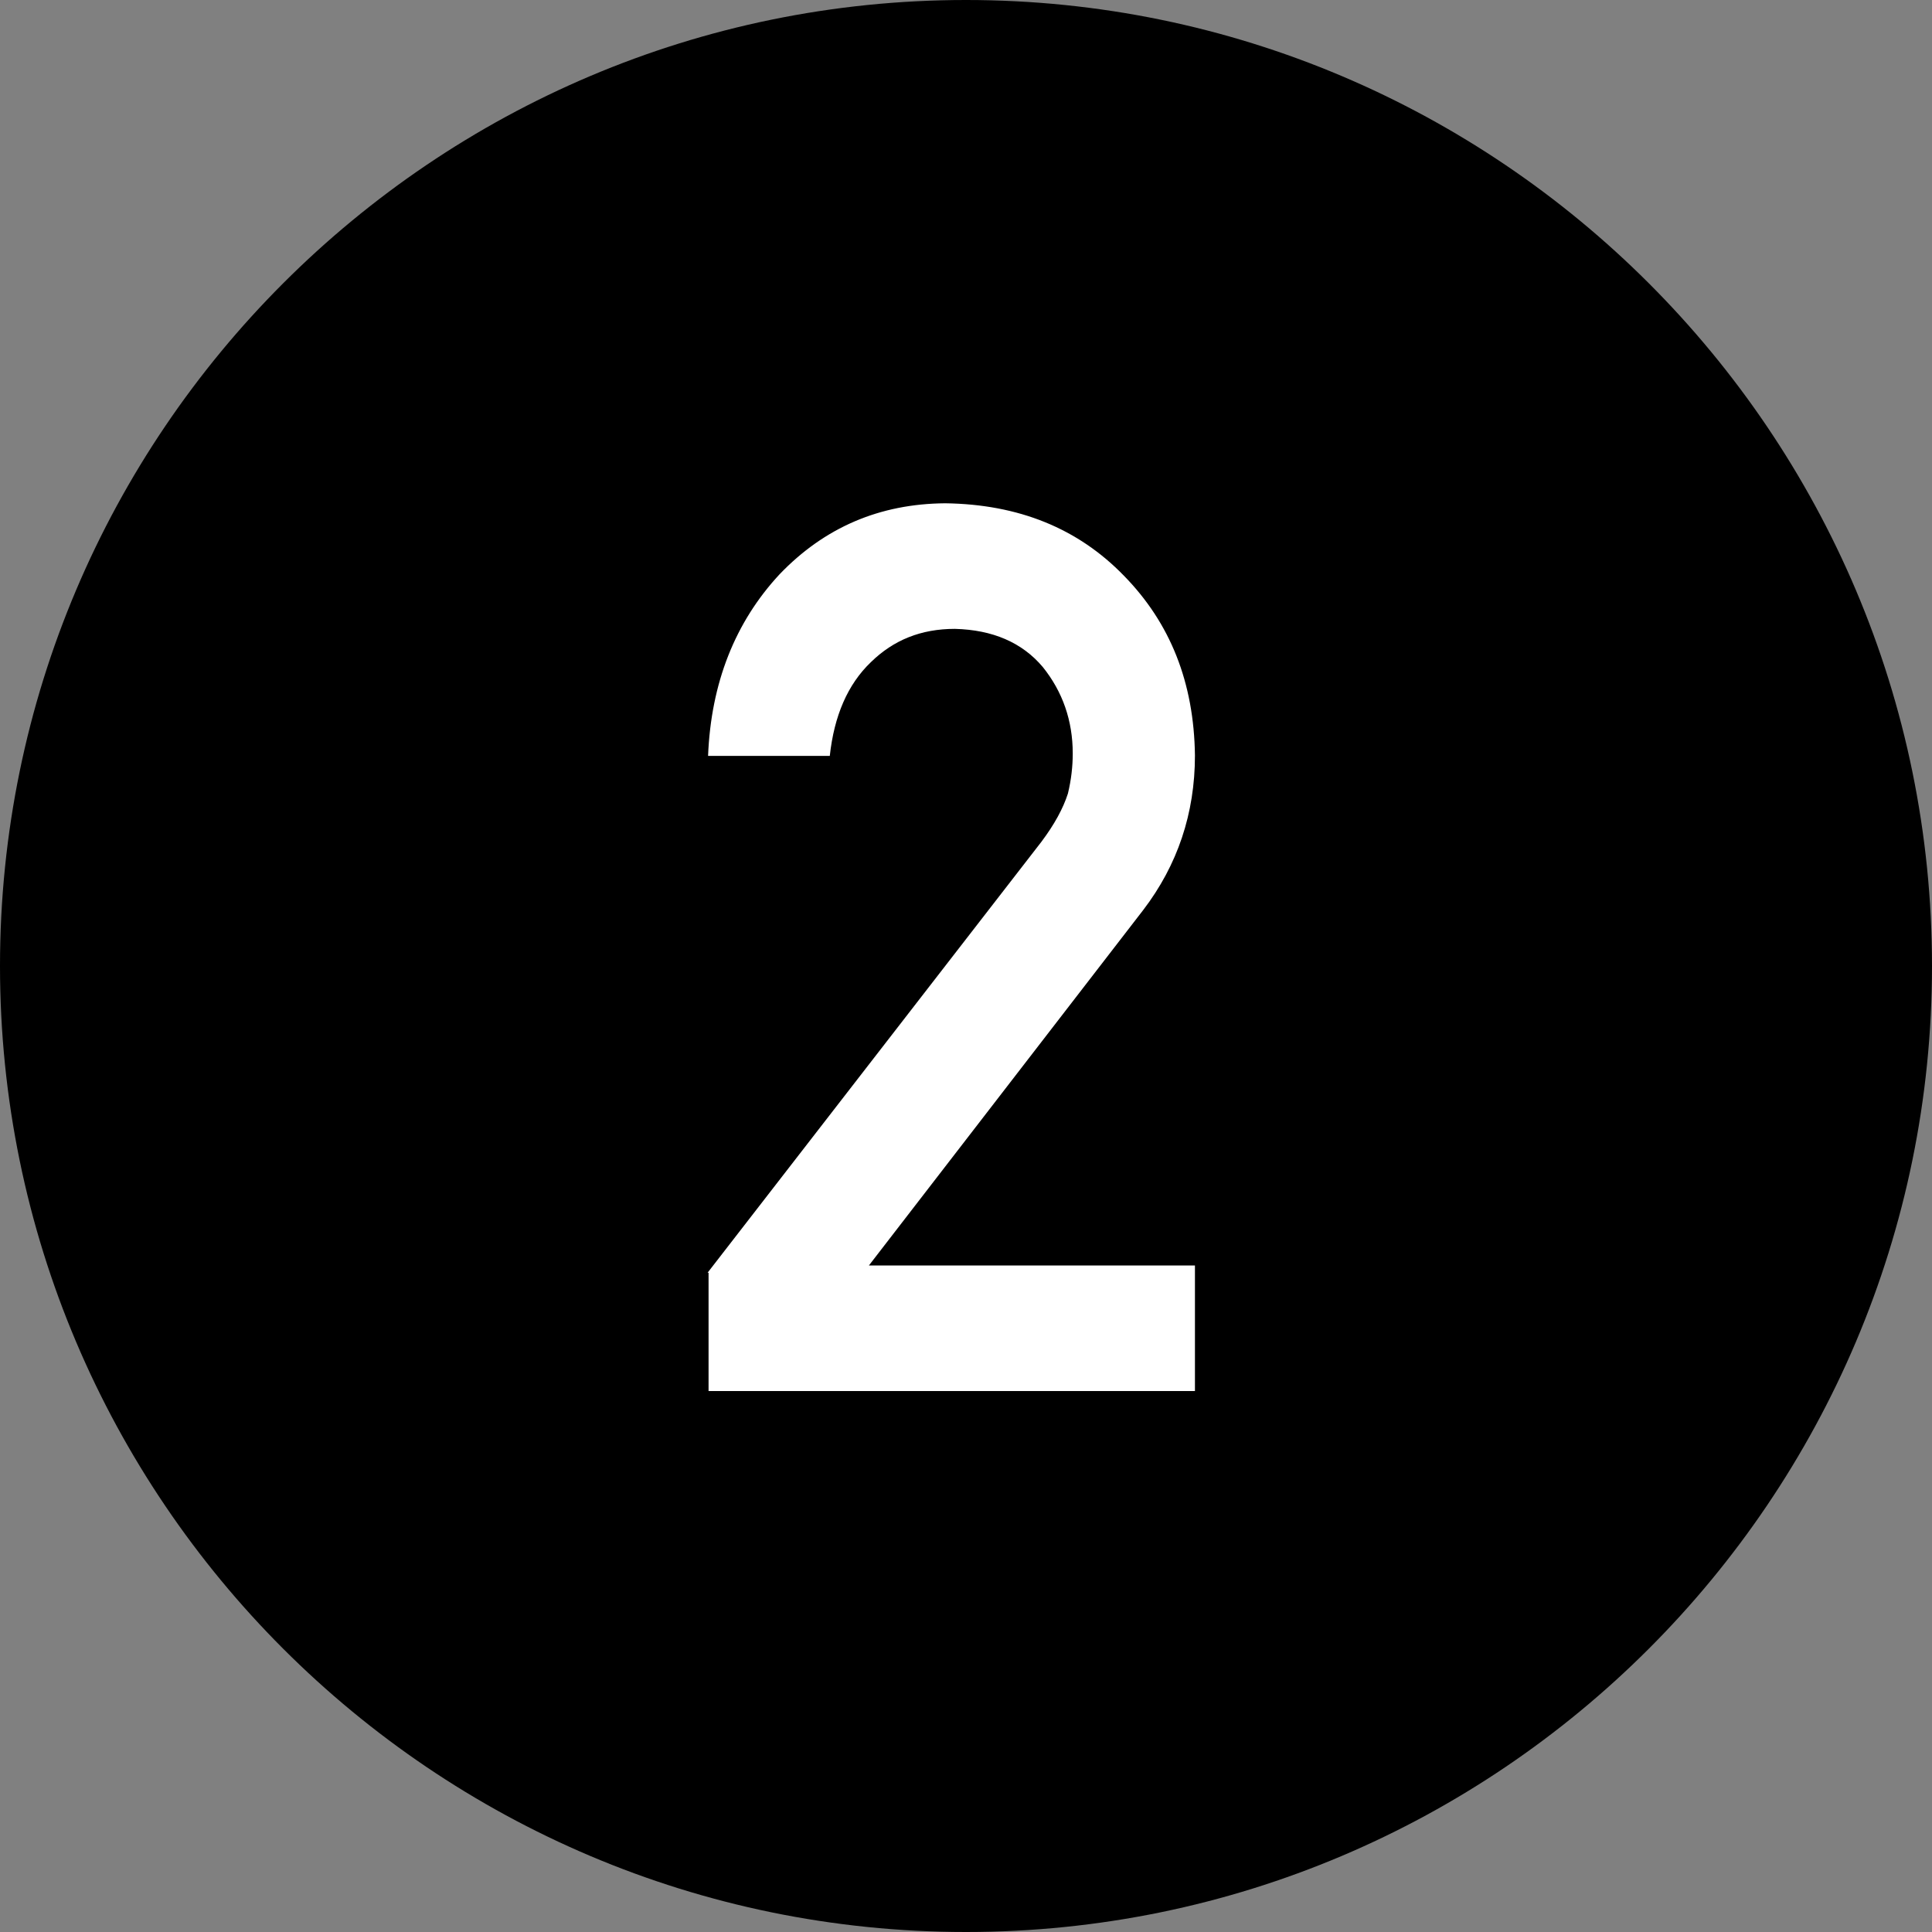
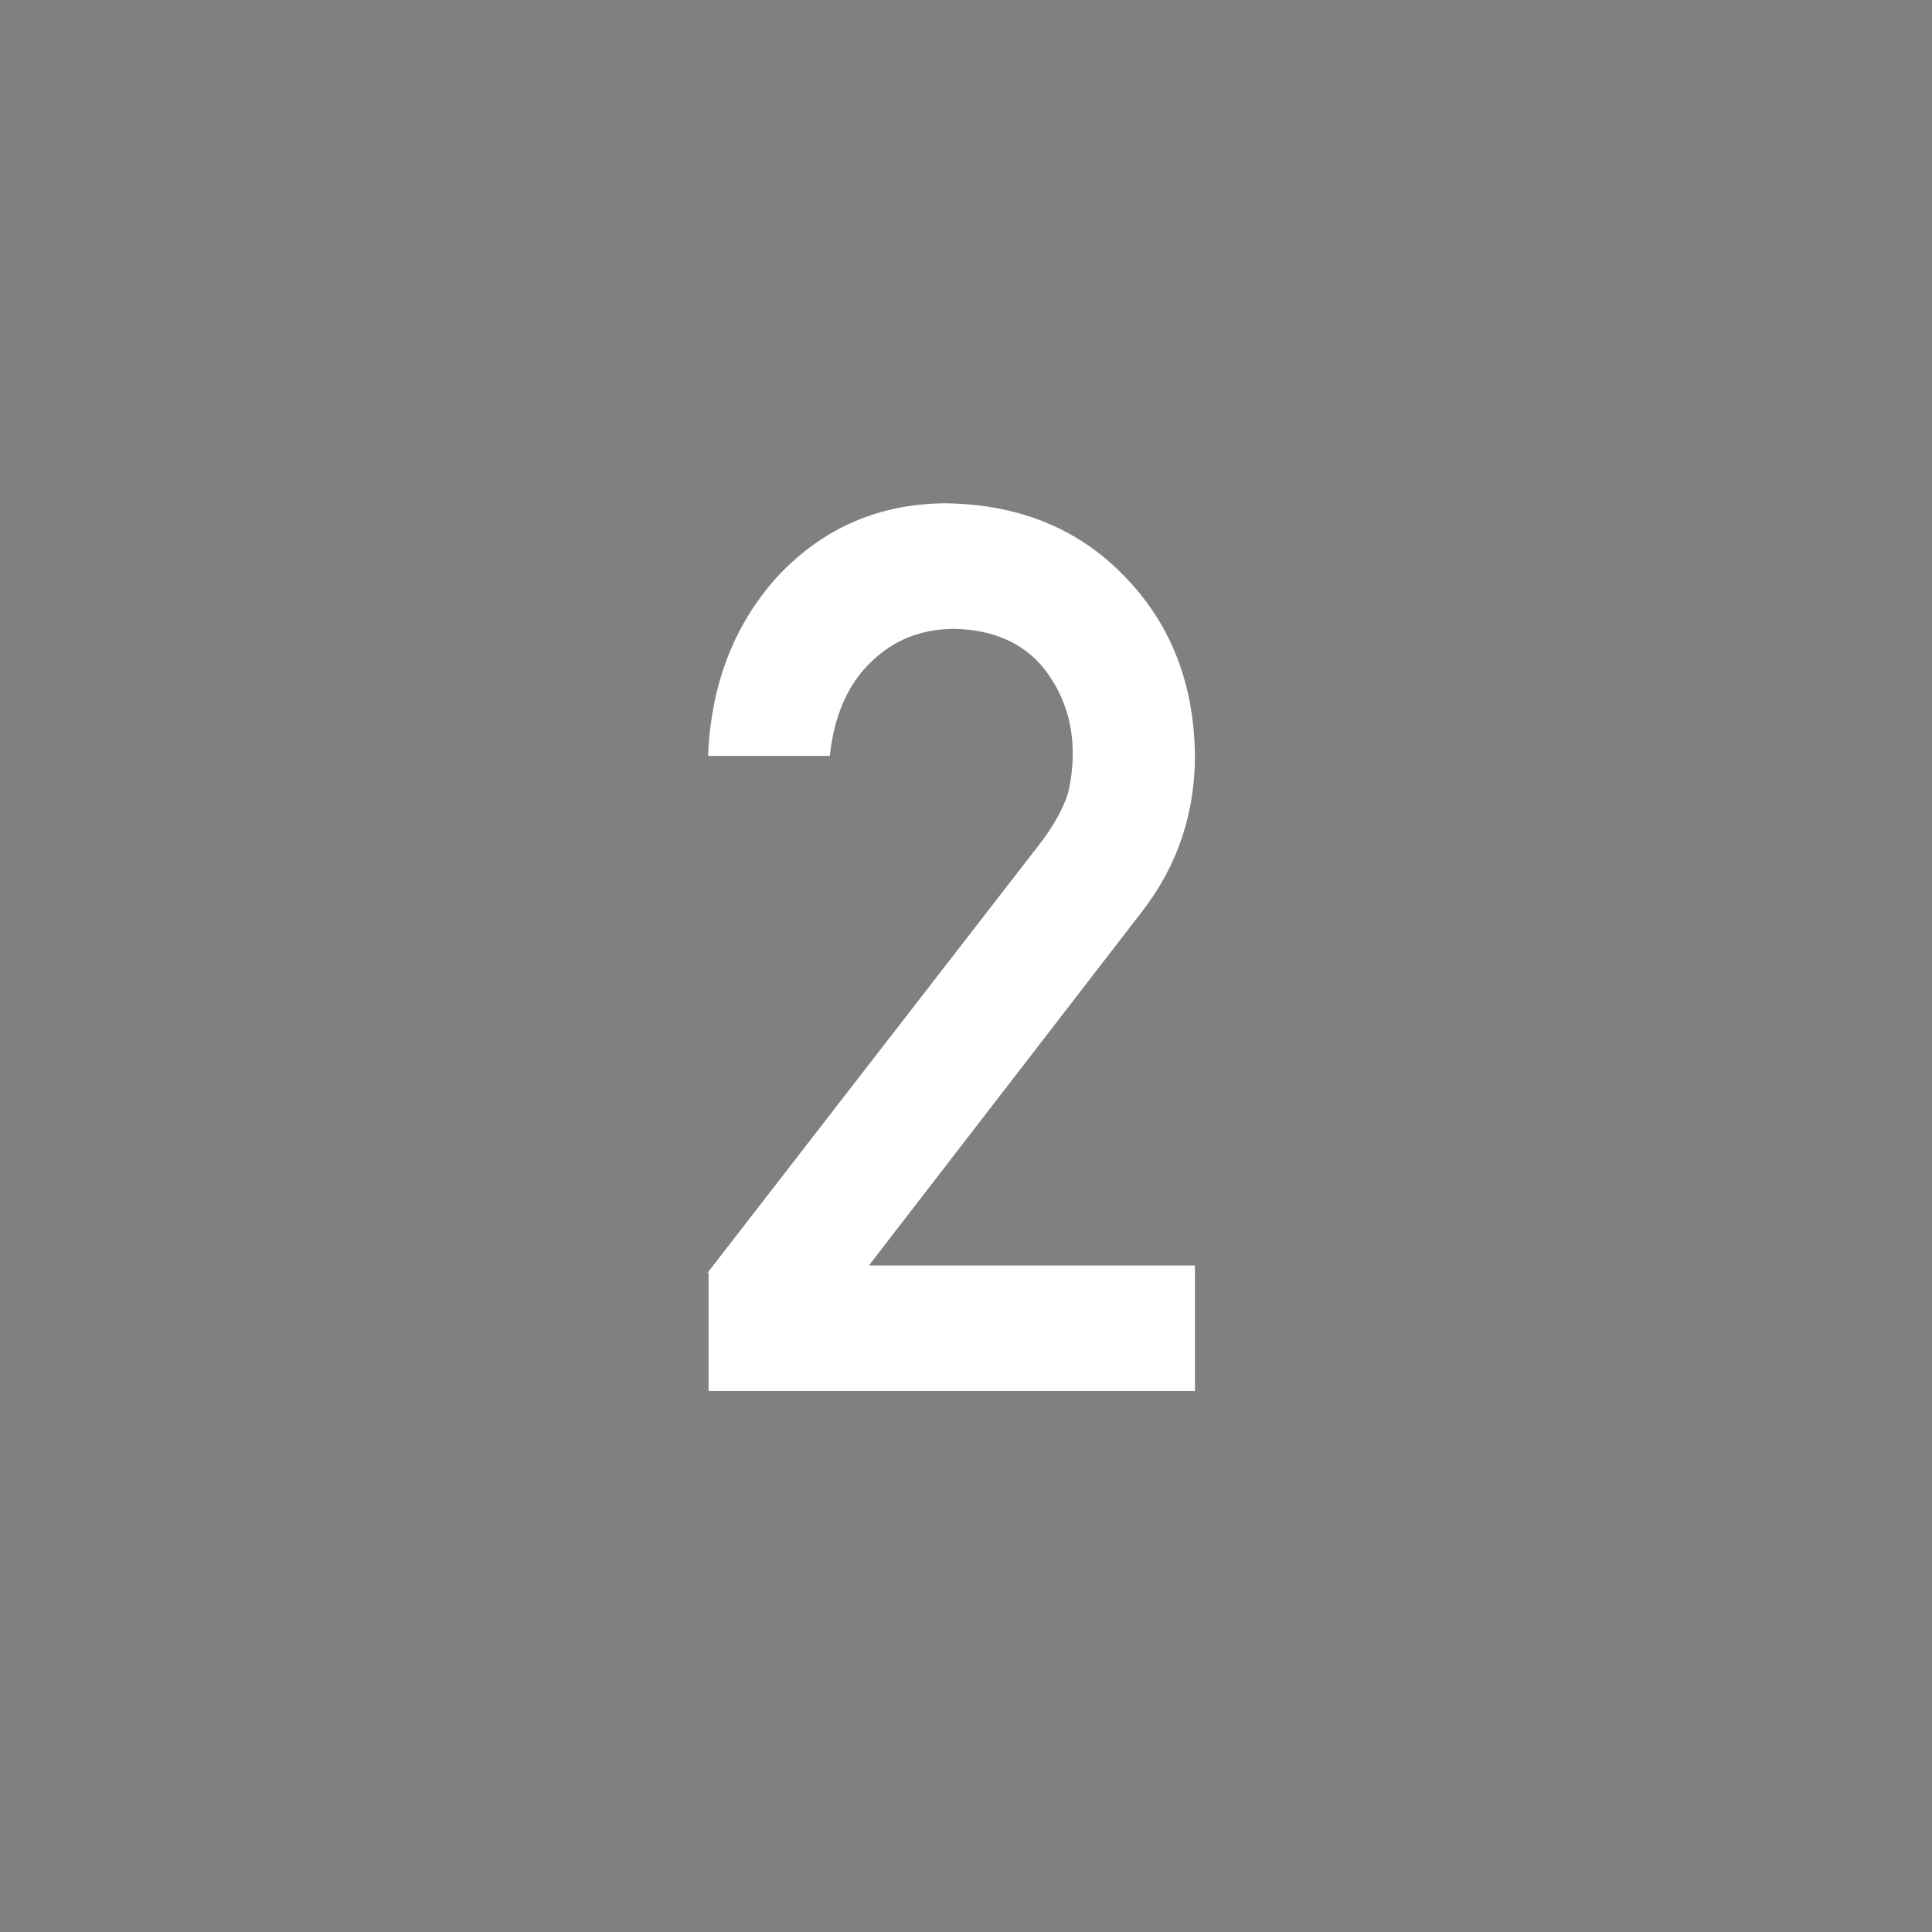
<svg xmlns="http://www.w3.org/2000/svg" id="_レイヤー_2" data-name="レイヤー 2" viewBox="0 0 40 40">
  <rect x="0" y="0" width="40" height="40" fill="#808080" stroke="none" />
  <defs>
    <style>
      .cls-1, .cls-2 {
        stroke-width: 0px;
      }

      .cls-2 {
        fill: #fff;
      }
    </style>
  </defs>
  <g id="LAYOUT">
    <g>
-       <path class="cls-1" d="m20,40C8.97,40,0,31.03,0,20S8.97,0,20,0s20,8.97,20,20-8.97,20-20,20Z" />
      <path class="cls-2" d="m14.65,26.35l6.91-8.92c.27-.36.45-.69.55-1,.07-.29.1-.57.1-.83,0-.68-.21-1.28-.62-1.79-.43-.51-1.04-.77-1.82-.79-.7,0-1.27.23-1.74.69-.48.46-.76,1.11-.85,1.94h-2.52c.06-1.51.56-2.77,1.48-3.76.93-.97,2.07-1.46,3.43-1.47,1.52.02,2.75.52,3.7,1.5.96.98,1.45,2.21,1.47,3.72,0,1.2-.36,2.27-1.07,3.2l-5.68,7.36h6.75v2.6h-10.07v-2.45Z" />
    </g>
  </g>
</svg>